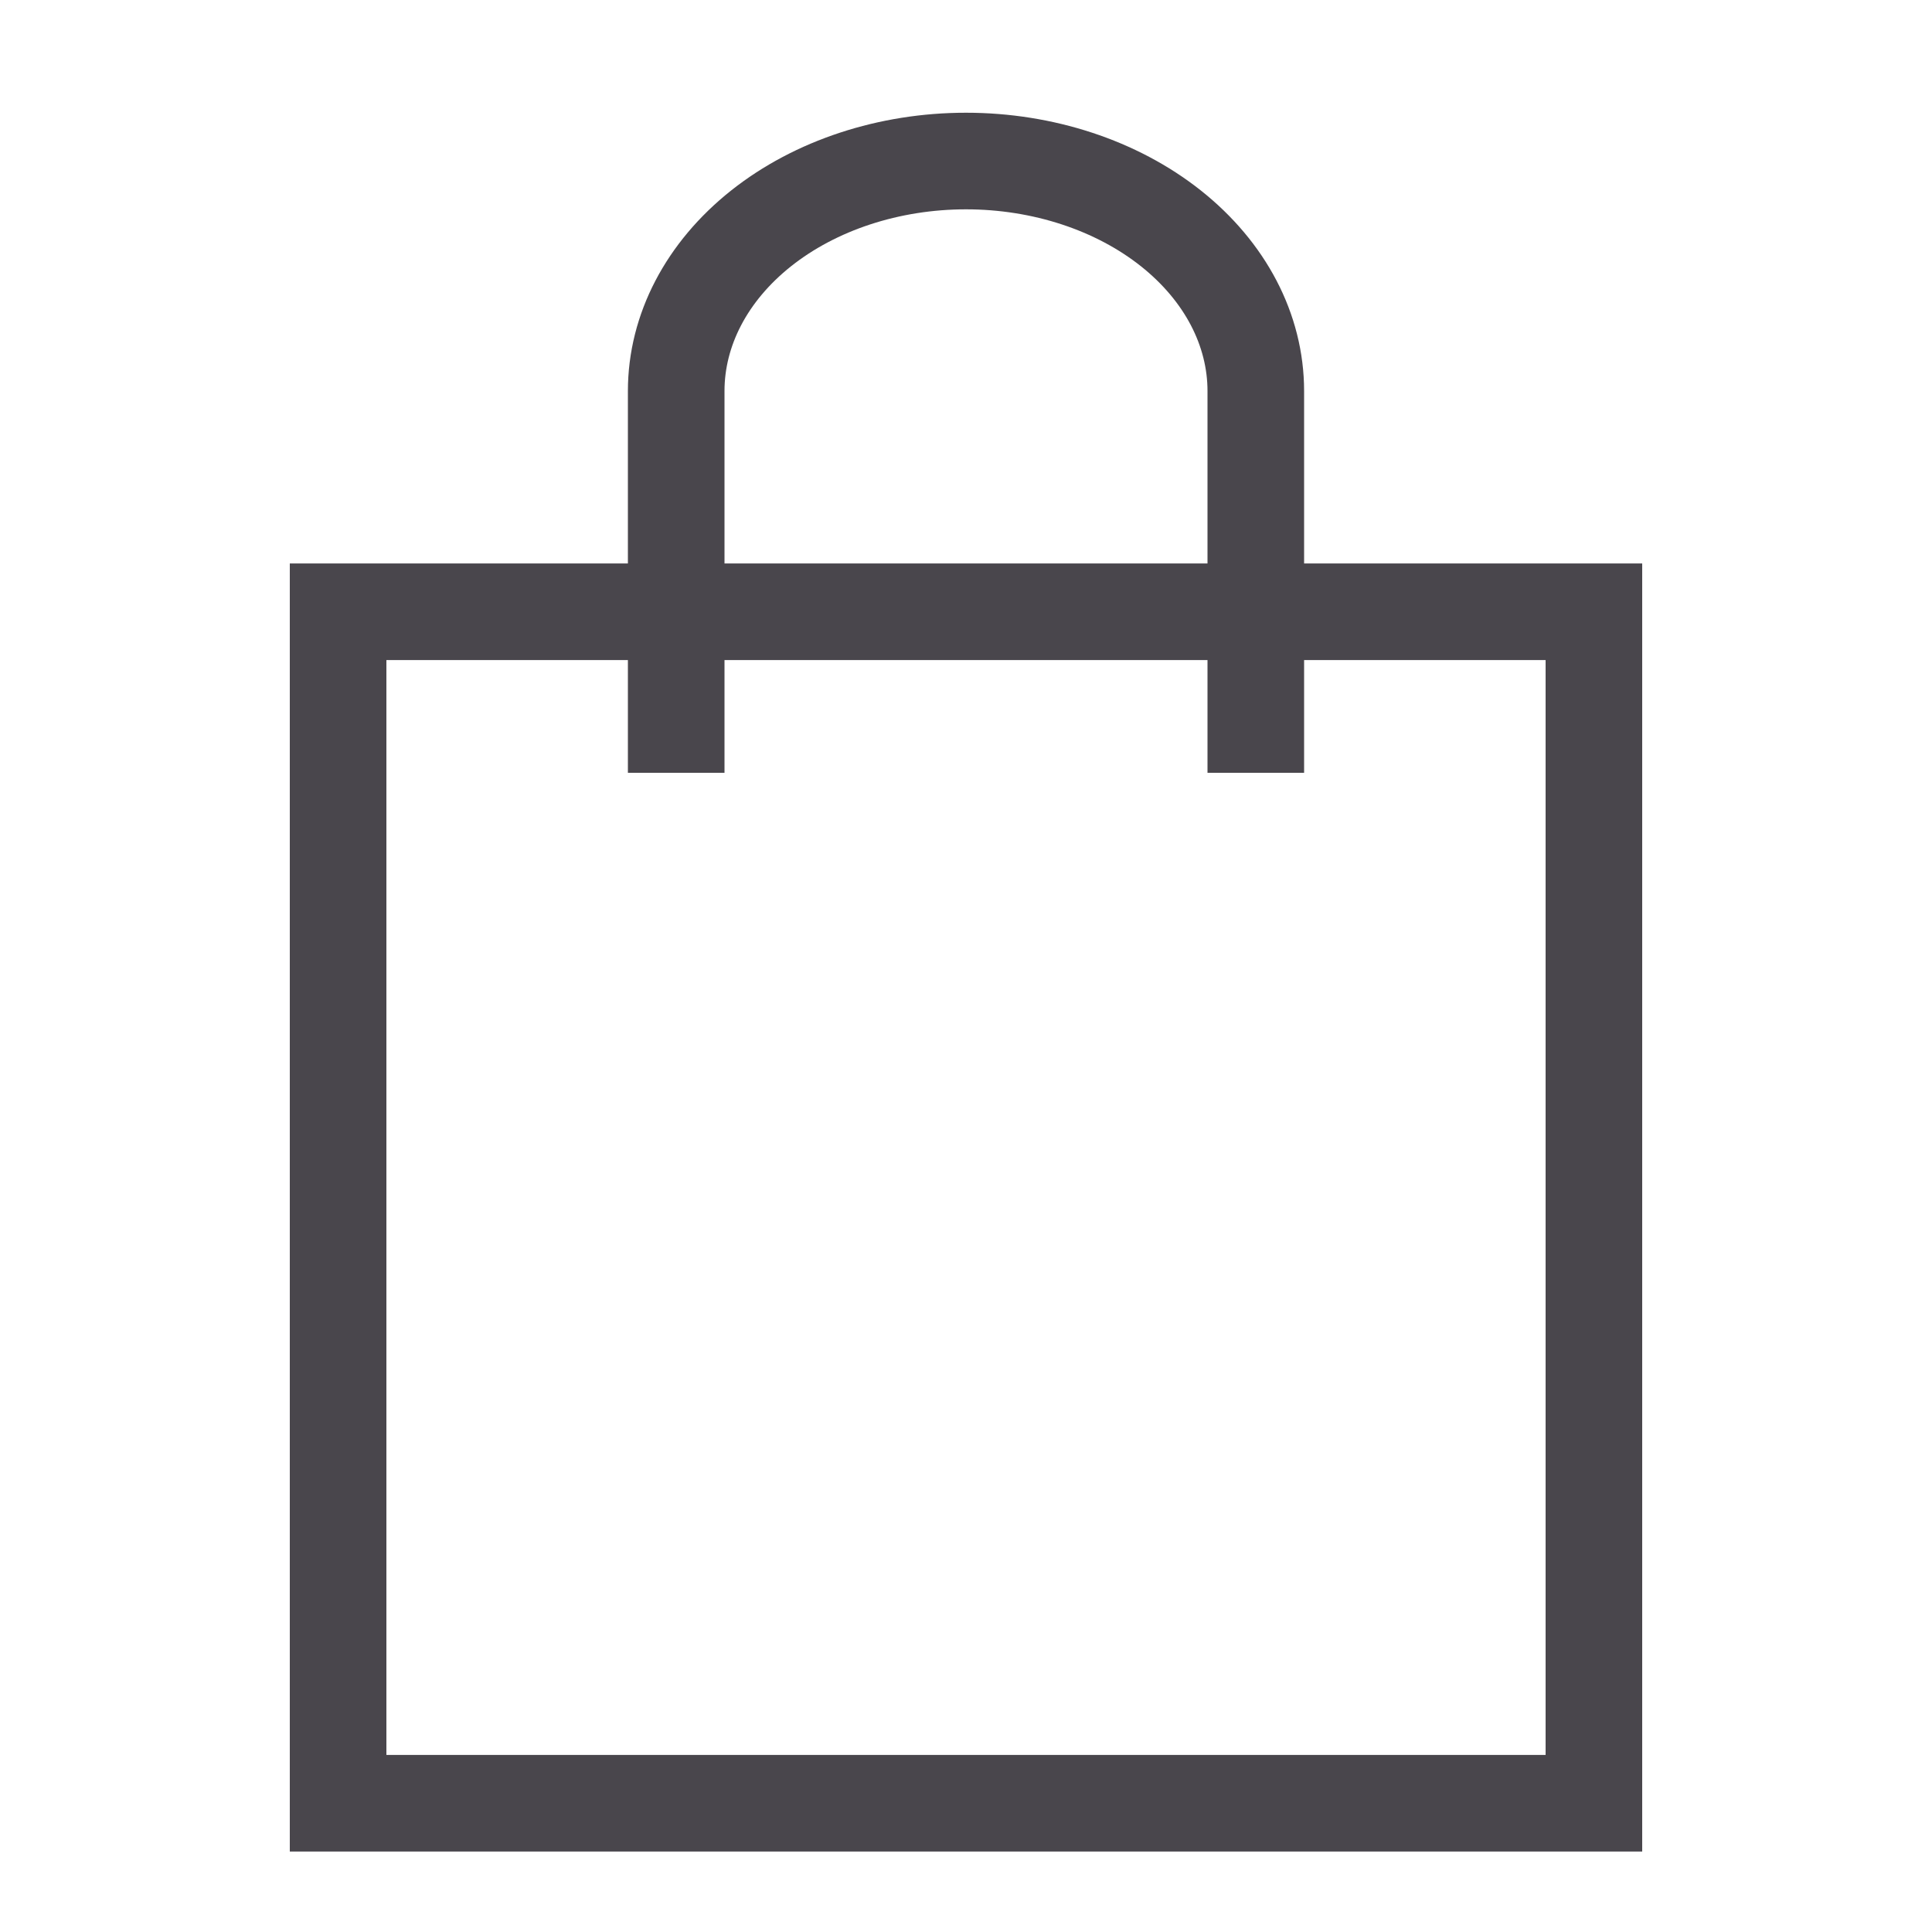
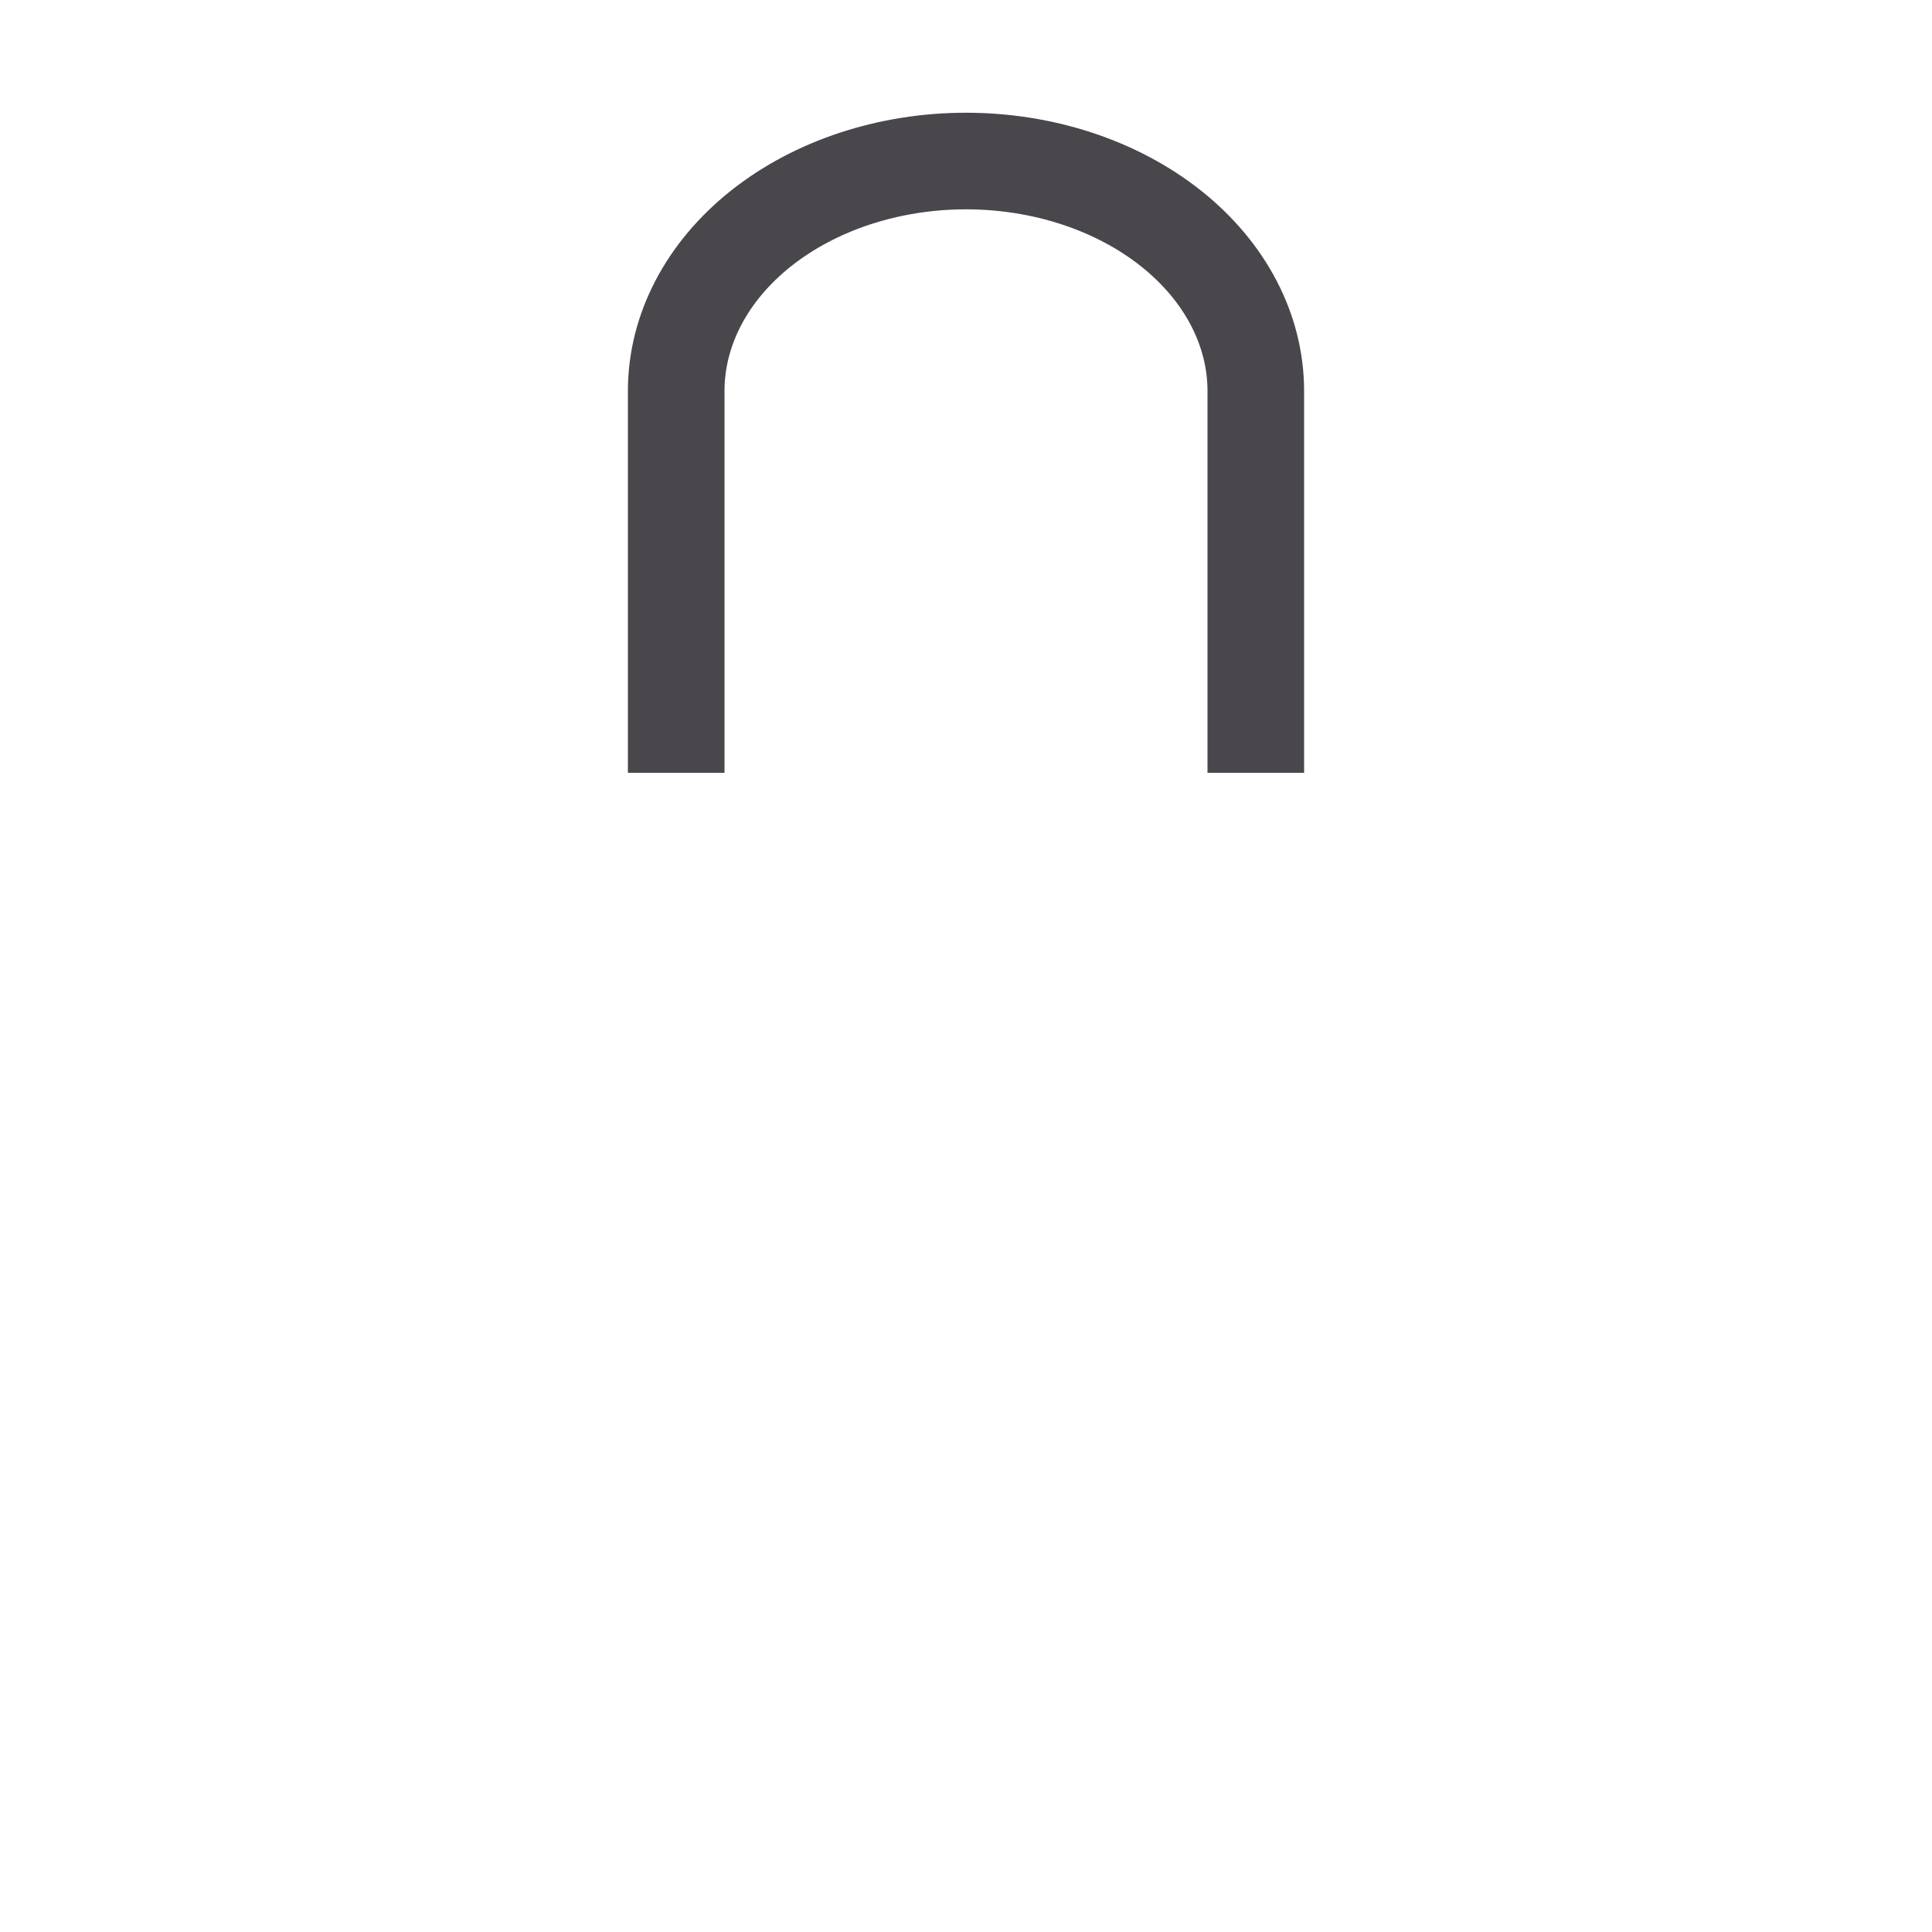
<svg xmlns="http://www.w3.org/2000/svg" width="20" height="20" viewBox="0 0 20 20" fill="none">
  <g clip-path="url(#clip0_8639_12134)">
-     <path d="M3.5 6.333H16.5V18.667H3.5V6.333Z" stroke="#49464C" />
    <path d="M13 7.5V4.048C13 3.416 12.684 2.811 12.121 2.364C11.559 1.918 10.796 1.667 10 1.667C9.204 1.667 8.441 1.918 7.879 2.364C7.316 2.811 7 3.416 7 4.048V7.5" stroke="#49464C" stroke-linecap="square" stroke-linejoin="round" />
  </g>
  <defs>
    <clipPath id="clip0_8639_12134">
      <rect width="20" height="20" fill="white" />
    </clipPath>
  </defs>
</svg>